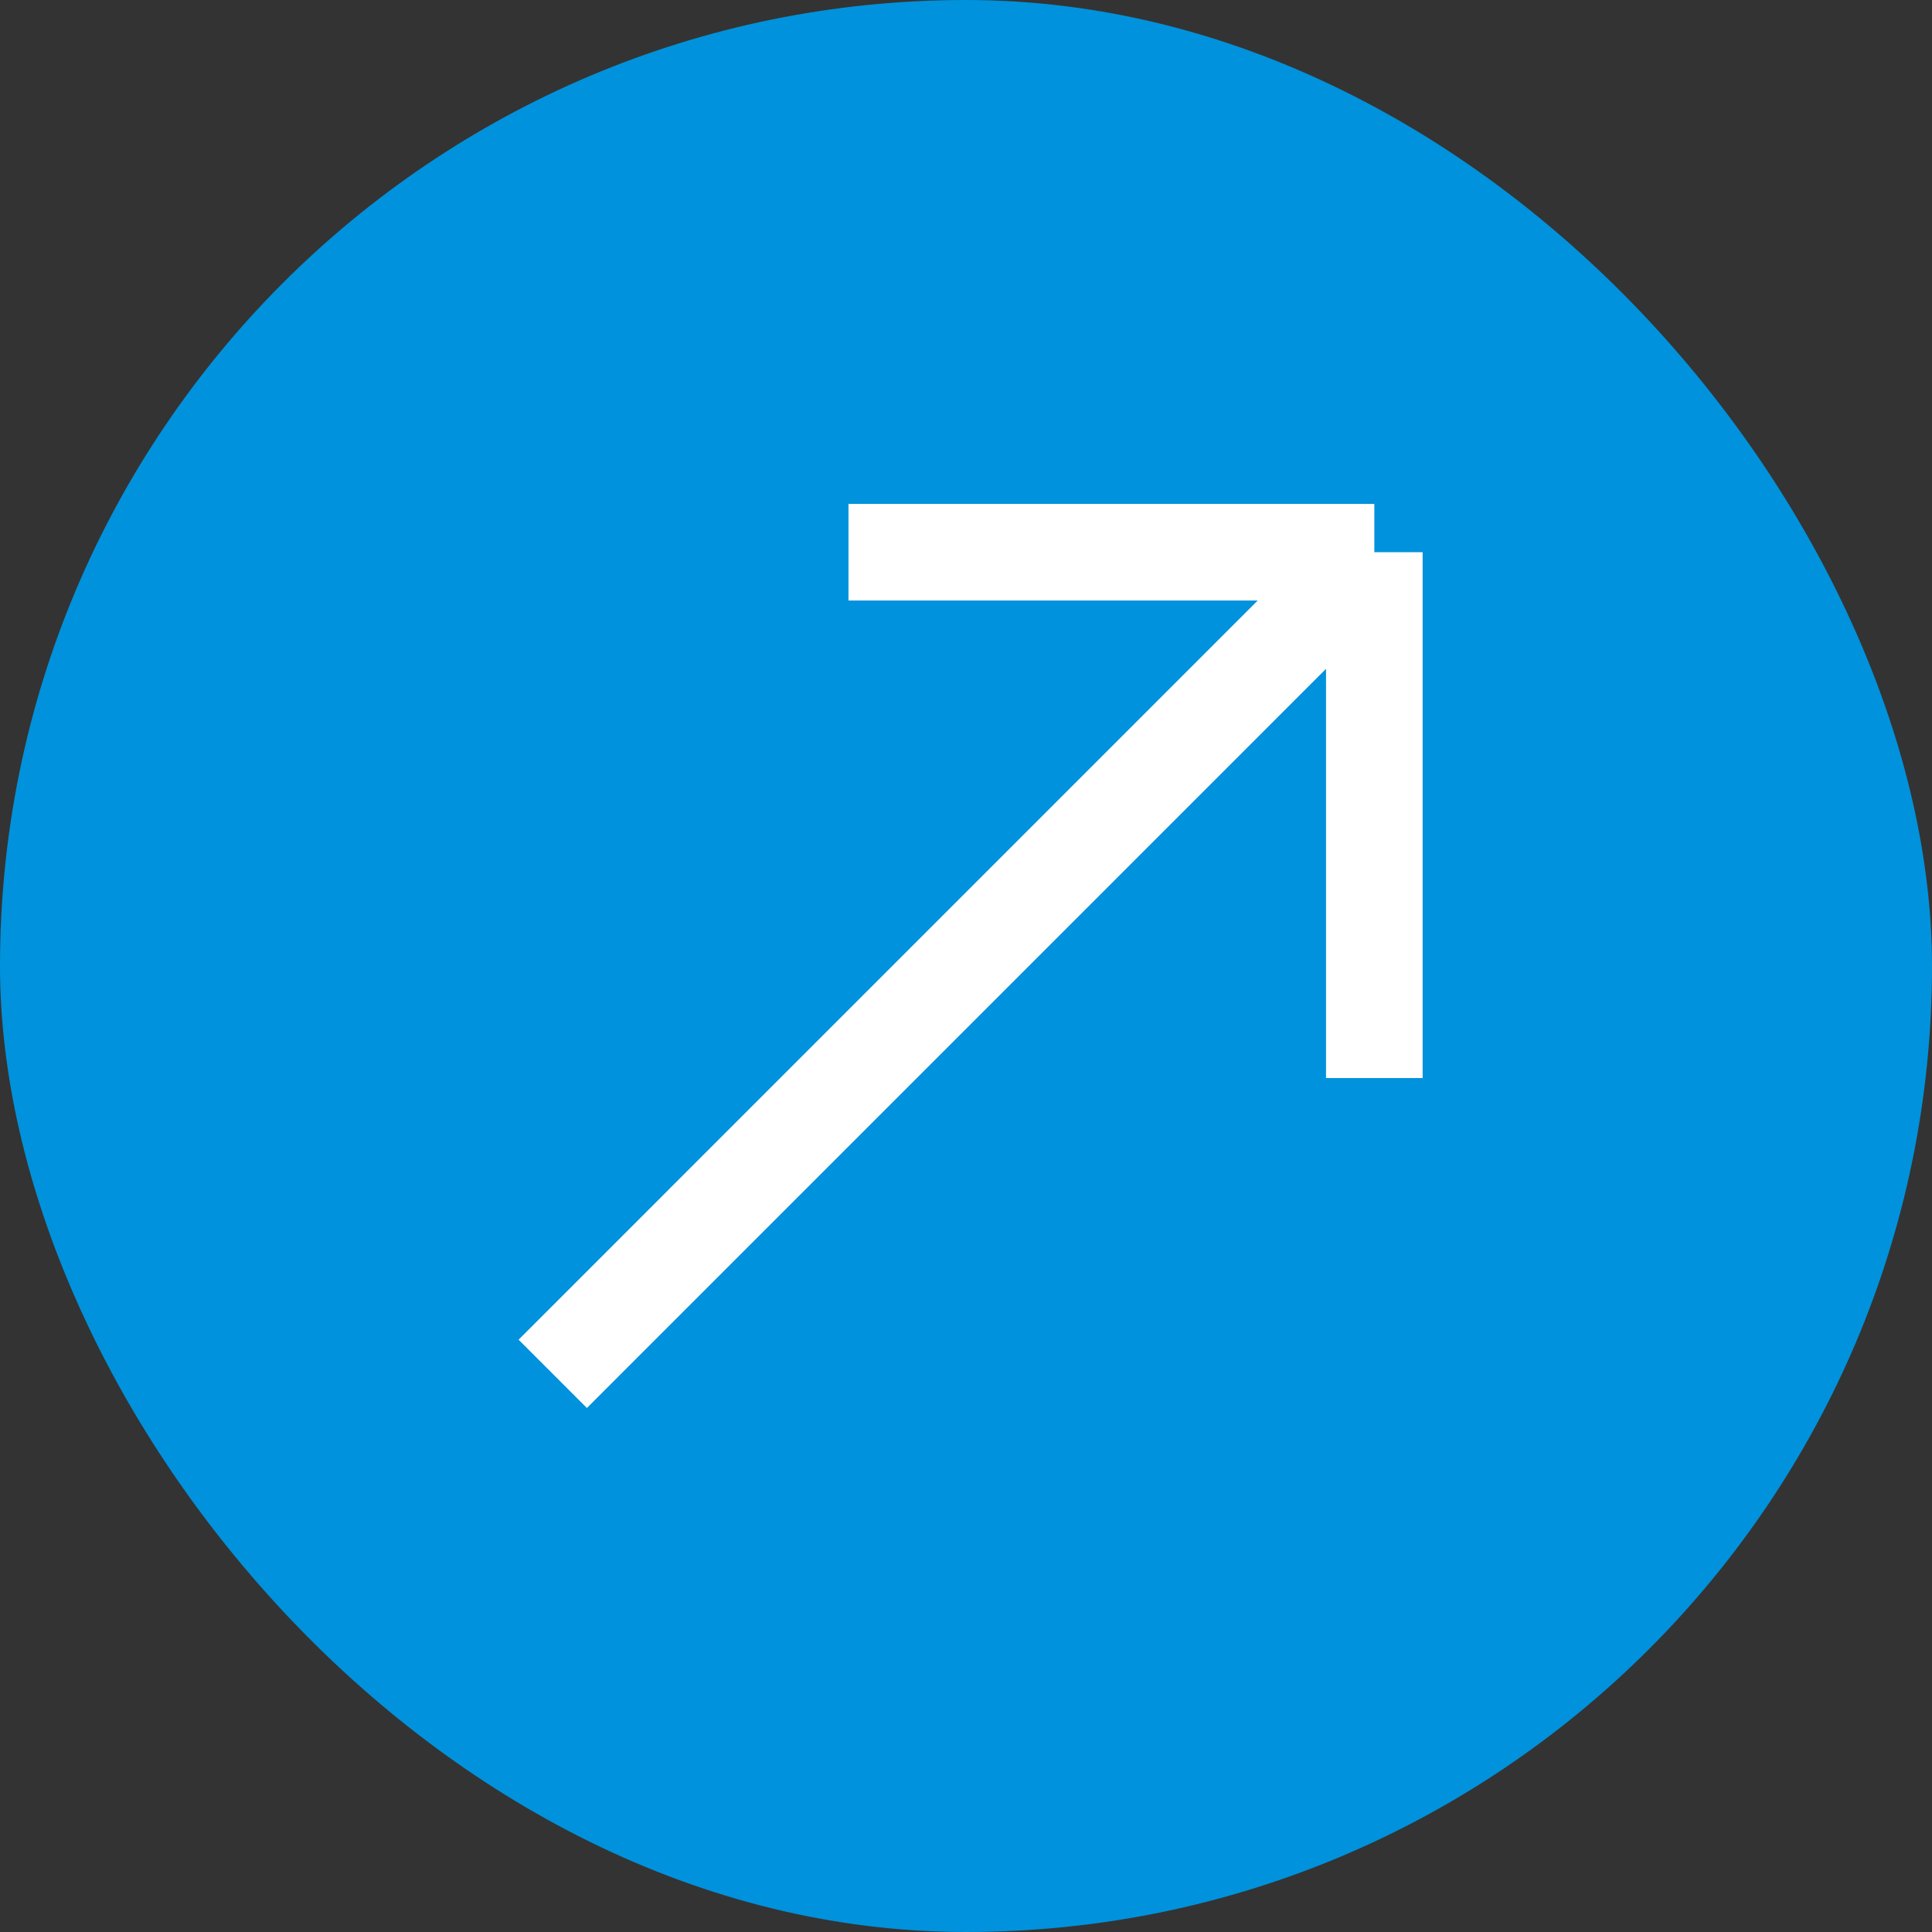
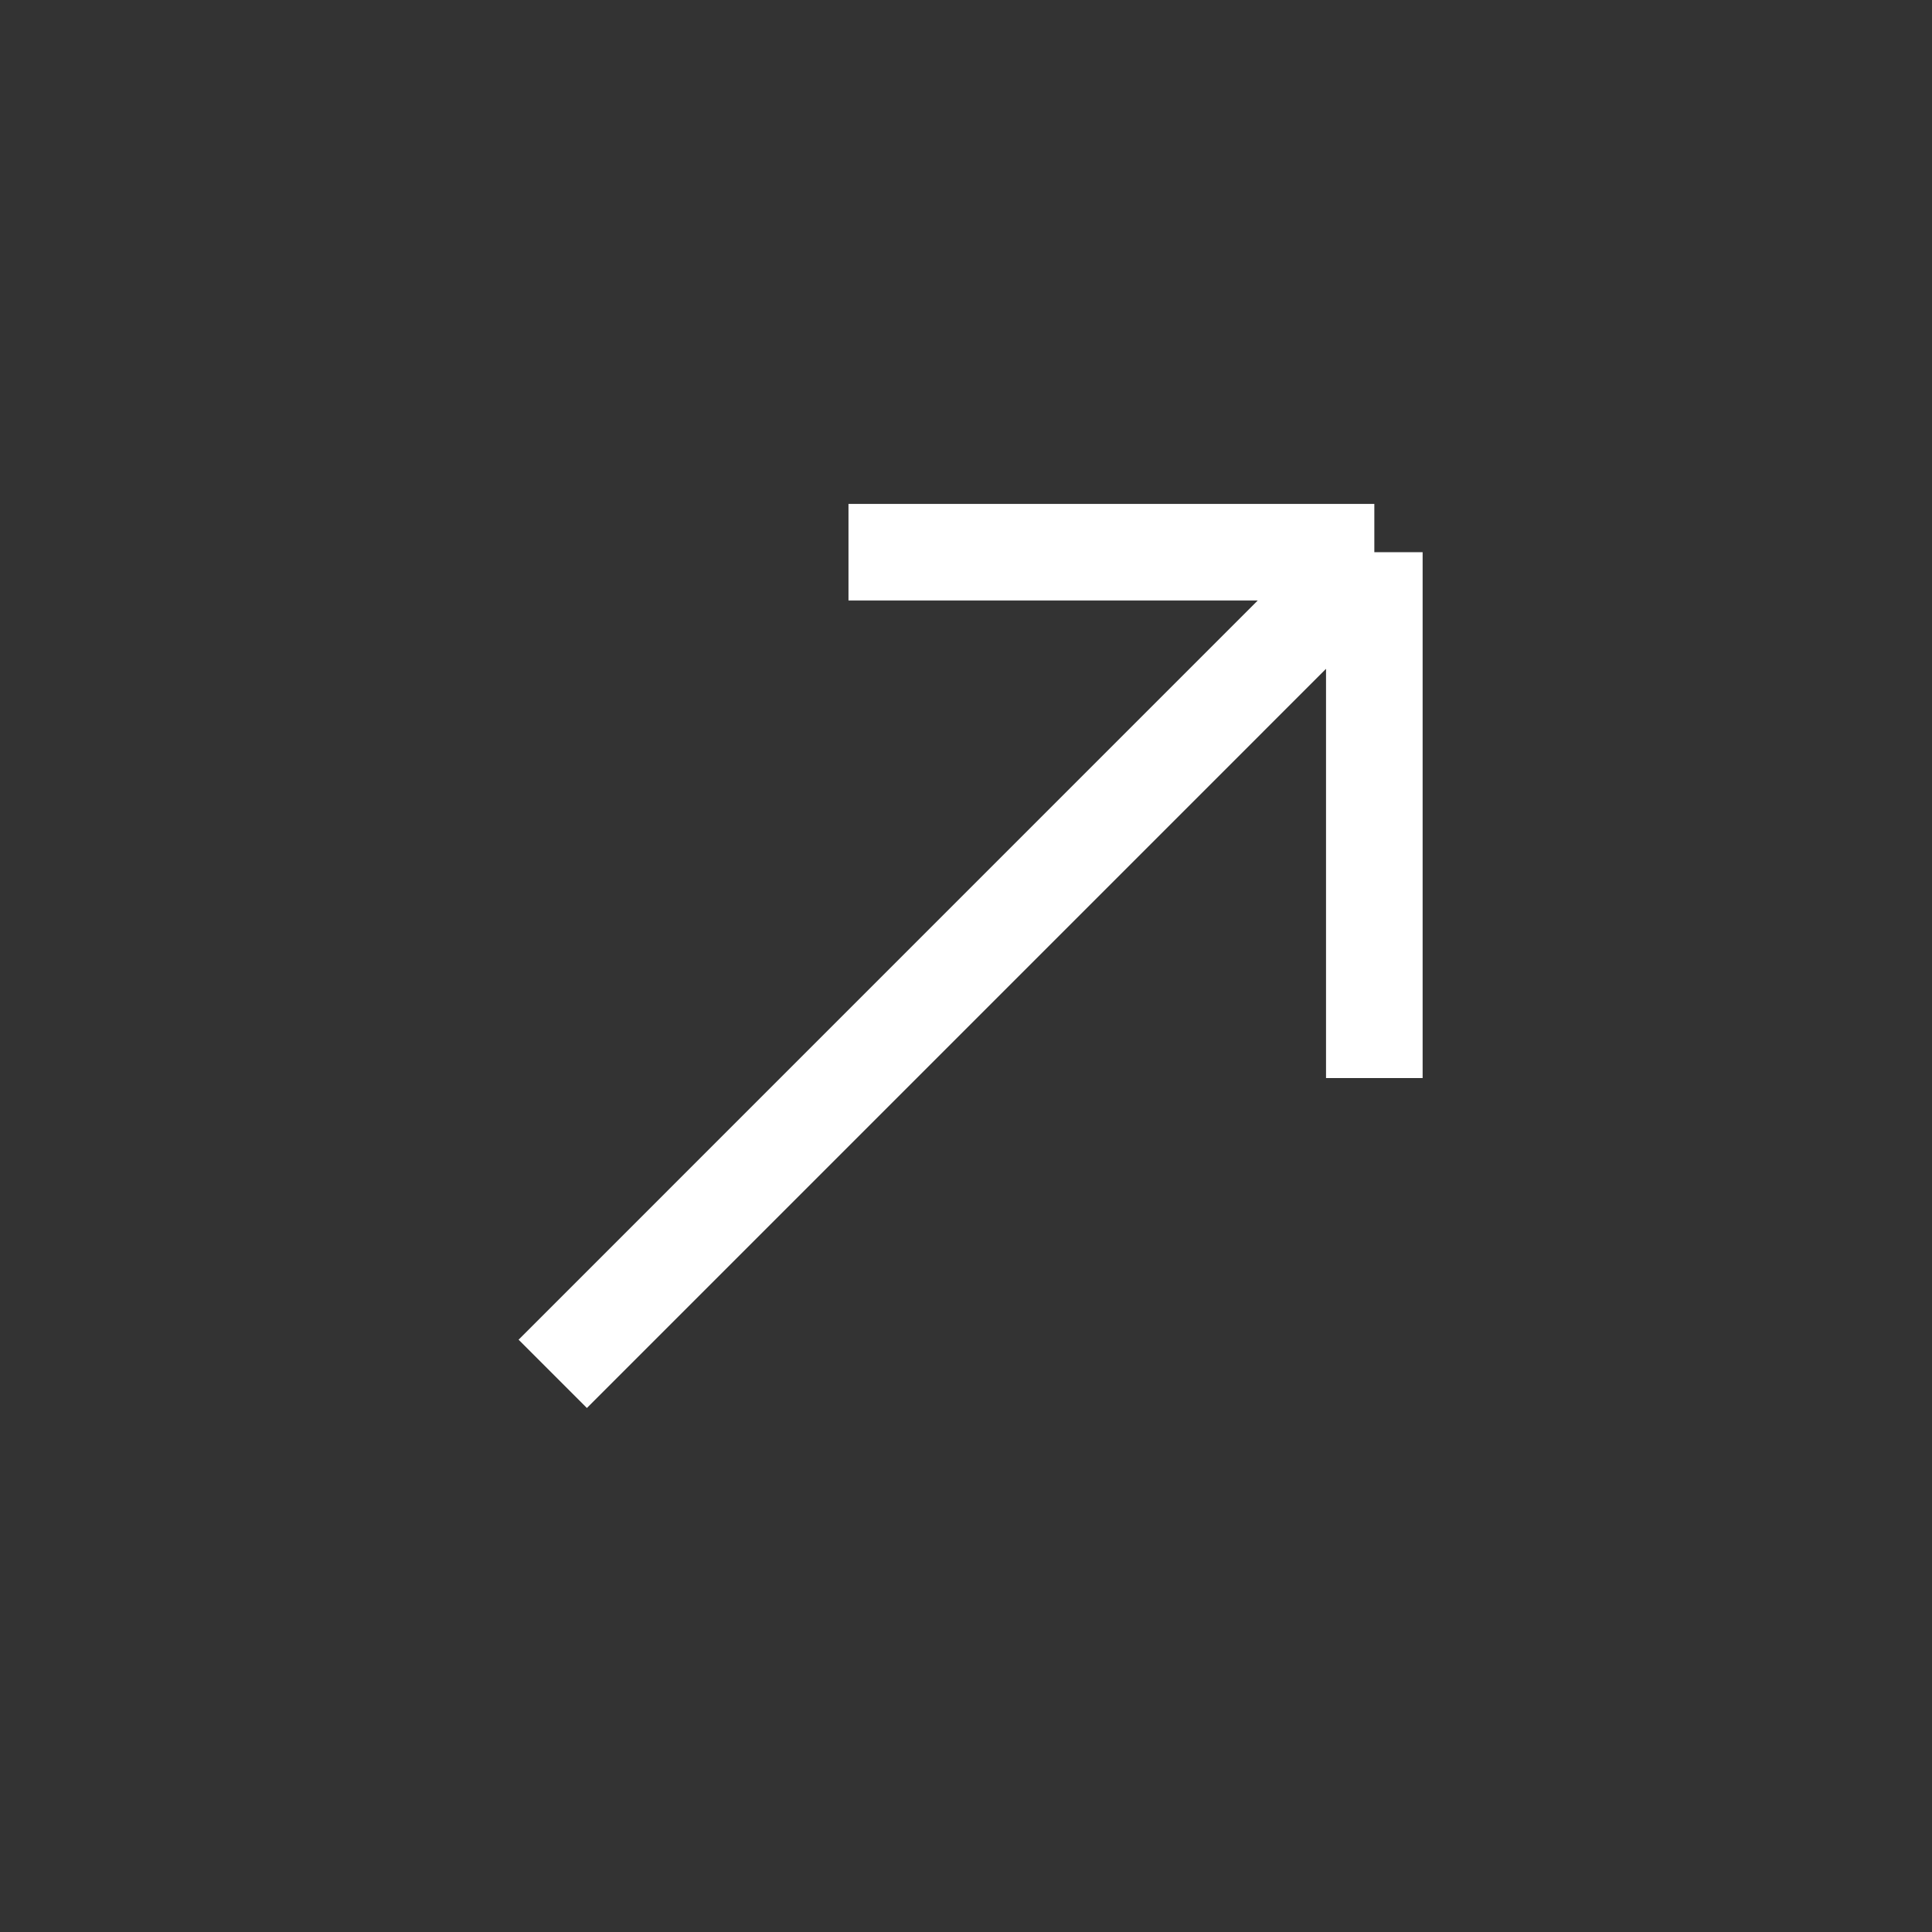
<svg xmlns="http://www.w3.org/2000/svg" width="40" height="40" viewBox="0 0 40 40" fill="none">
  <rect x="0" y="0" width="40" height="40" fill="#333333" stroke="none" />
-   <rect width="40" height="40" rx="20" fill="#0092DC" />
  <path d="M28.454 11.433H17.567M28.454 11.433V22.32M28.454 11.433L11.444 28.444" stroke="white" stroke-width="2" />
</svg>